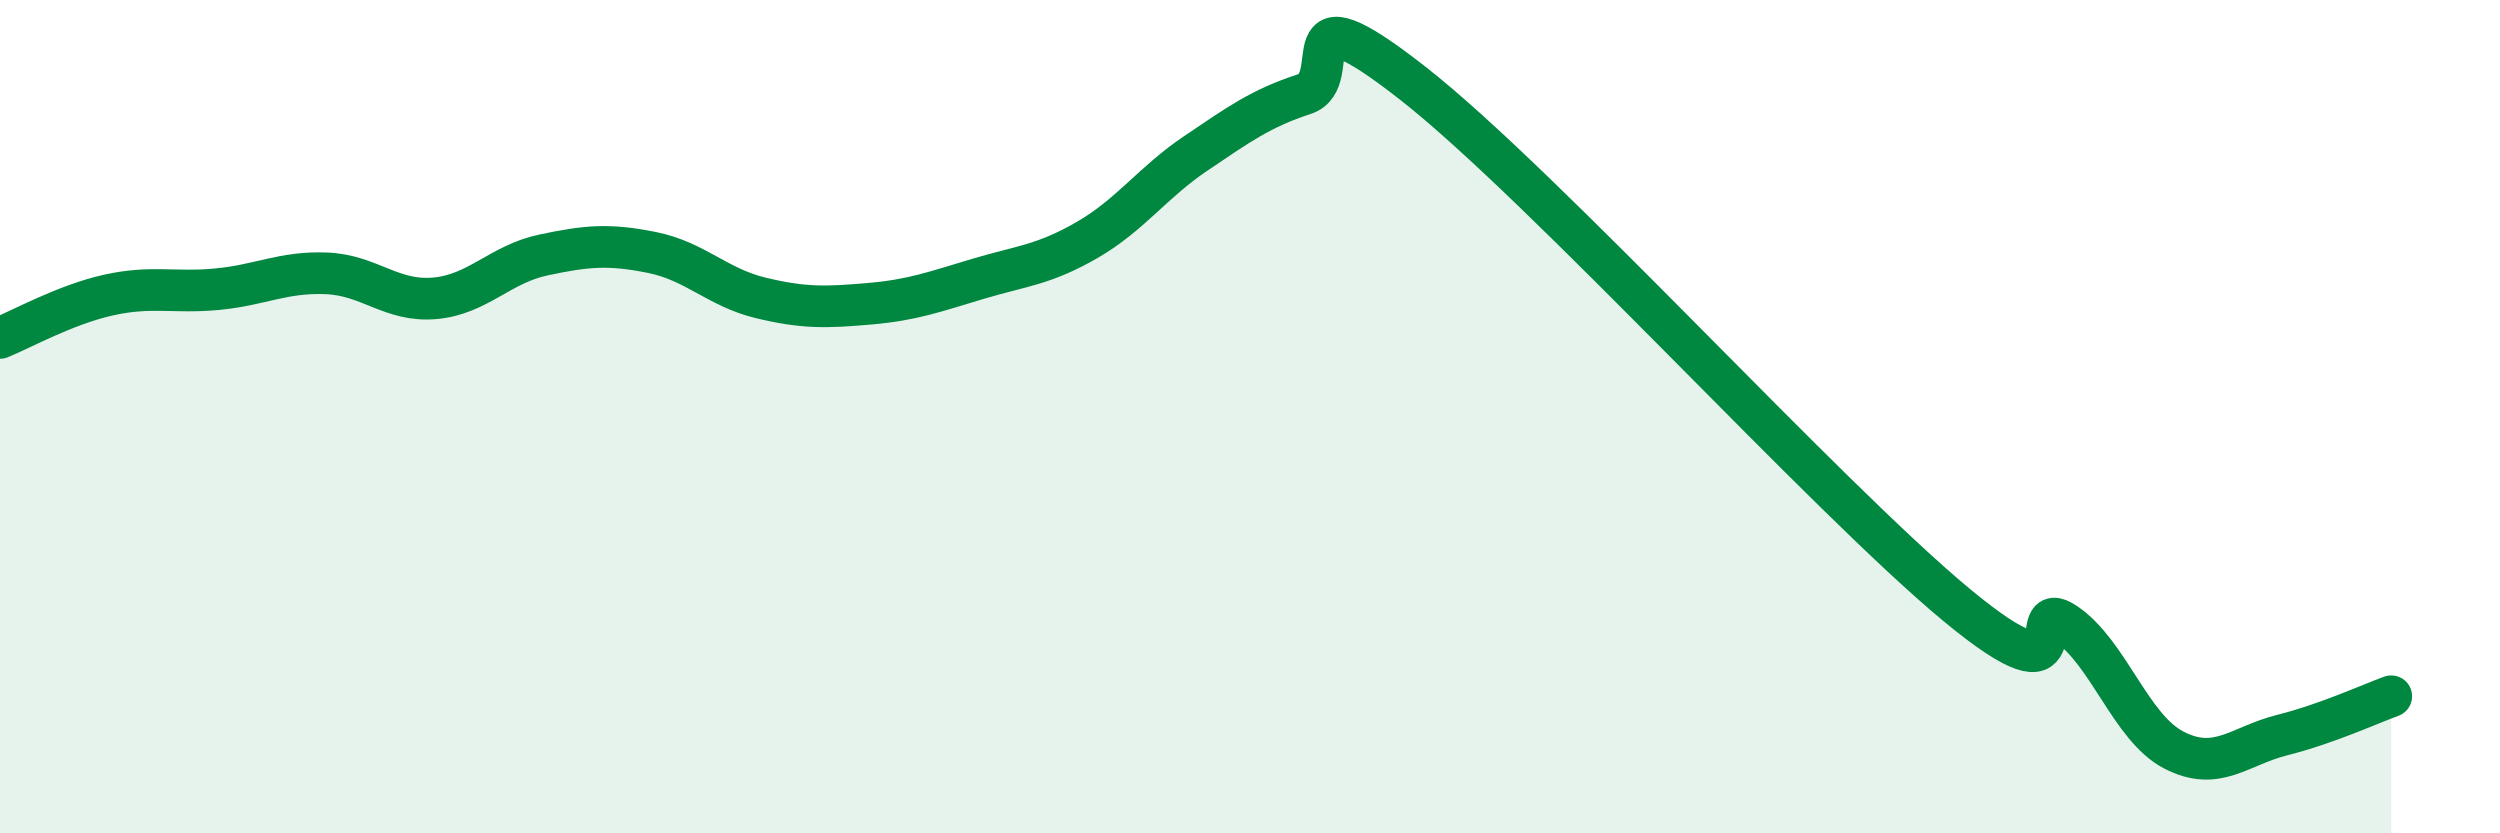
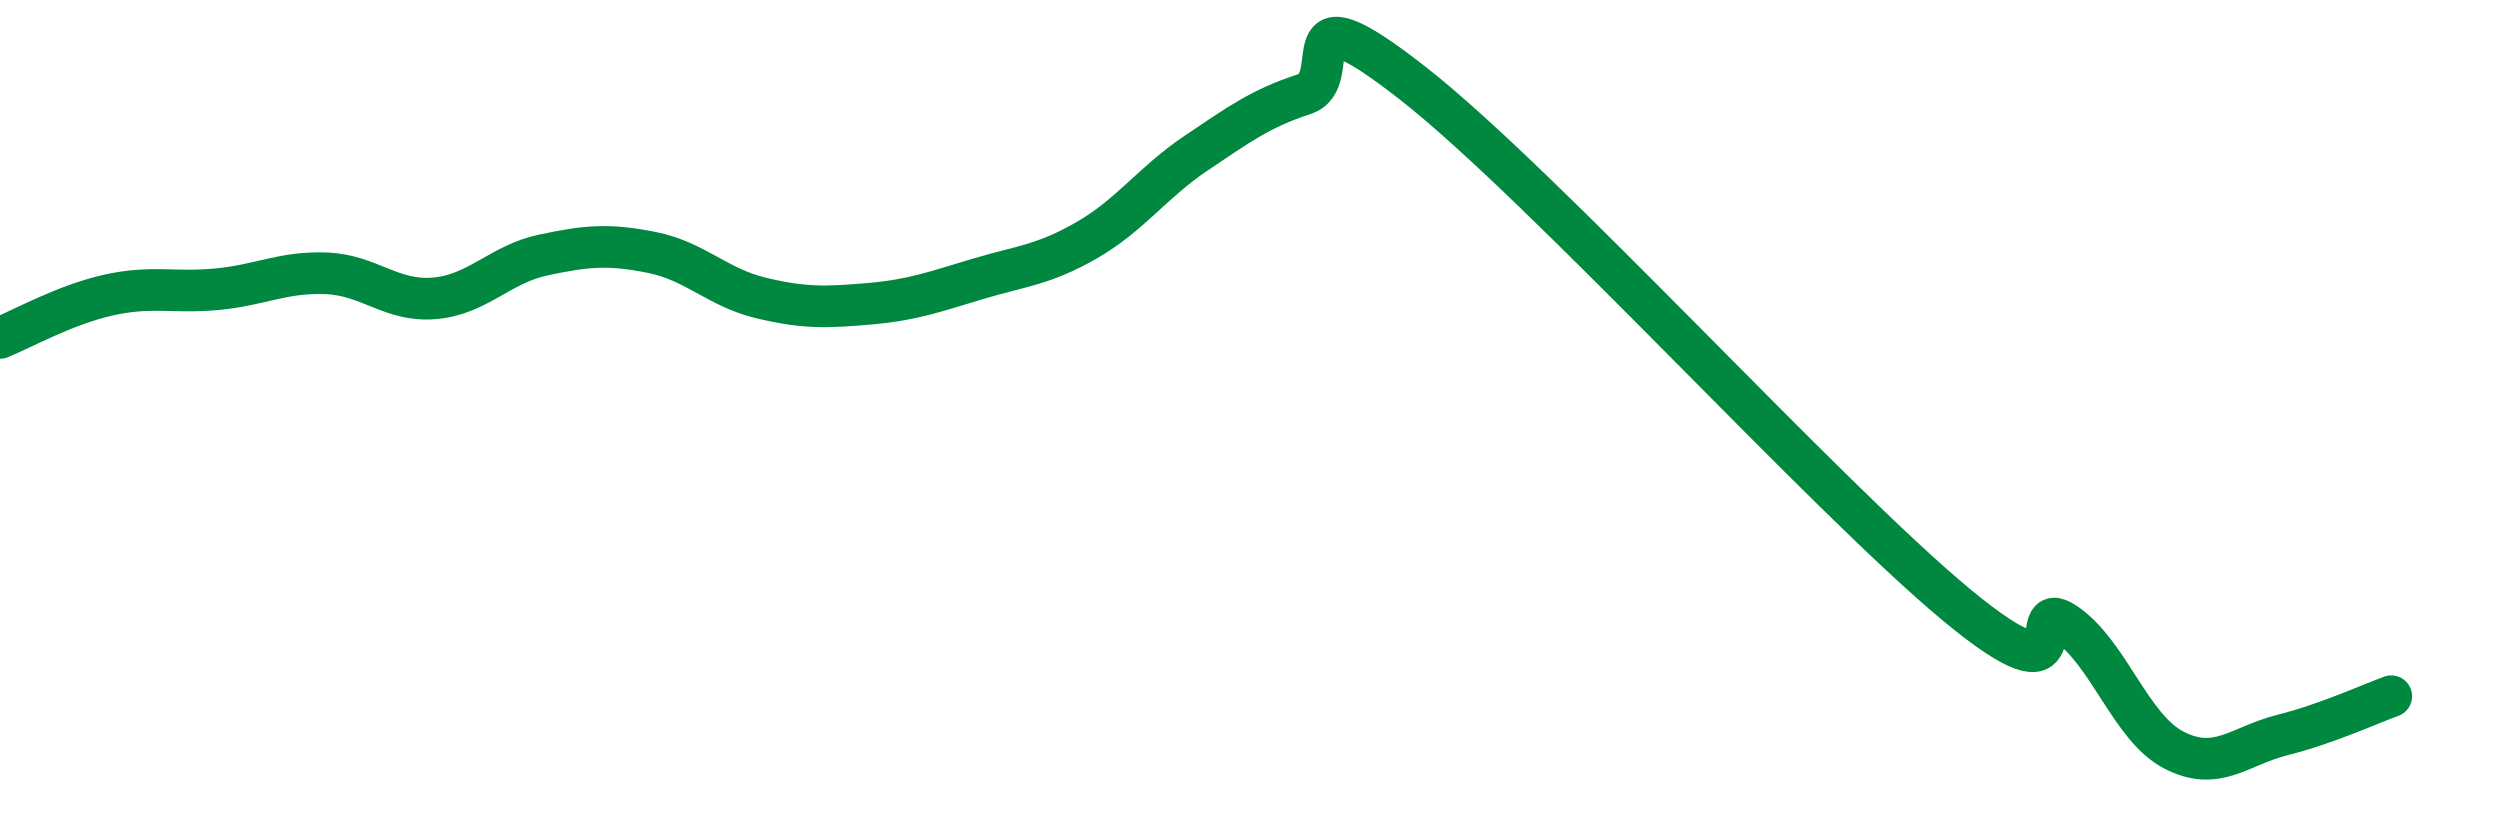
<svg xmlns="http://www.w3.org/2000/svg" width="60" height="20" viewBox="0 0 60 20">
-   <path d="M 0,8.11 C 0.52,7.9 1.57,7.31 2.61,7.08 C 3.65,6.85 4.18,7.04 5.22,6.94 C 6.26,6.84 6.79,6.52 7.83,6.56 C 8.87,6.6 9.39,7.25 10.43,7.16 C 11.47,7.07 12,6.34 13.04,6.12 C 14.08,5.9 14.61,5.85 15.65,6.06 C 16.69,6.27 17.22,6.9 18.26,7.15 C 19.3,7.4 19.83,7.38 20.87,7.29 C 21.91,7.2 22.44,7 23.48,6.69 C 24.52,6.38 25.05,6.36 26.09,5.76 C 27.13,5.16 27.66,4.38 28.7,3.68 C 29.74,2.98 30.26,2.6 31.3,2.26 C 32.34,1.92 30.78,-0.45 33.91,2 C 37.04,4.45 43.83,11.93 46.96,14.52 C 50.09,17.11 48.53,14.26 49.57,14.96 C 50.61,15.66 51.13,17.46 52.17,18 C 53.21,18.54 53.74,17.9 54.78,17.64 C 55.82,17.38 56.87,16.9 57.39,16.71L57.39 20L0 20Z" fill="#008740" opacity="0.1" stroke-linecap="round" stroke-linejoin="round" />
  <path d="M 0,8.11 C 0.52,7.9 1.57,7.31 2.61,7.08 C 3.65,6.85 4.18,7.04 5.22,6.94 C 6.26,6.84 6.79,6.52 7.83,6.56 C 8.87,6.6 9.39,7.25 10.43,7.16 C 11.47,7.07 12,6.34 13.04,6.12 C 14.08,5.9 14.61,5.85 15.65,6.06 C 16.69,6.27 17.22,6.9 18.26,7.15 C 19.3,7.4 19.83,7.38 20.87,7.29 C 21.91,7.2 22.44,7 23.48,6.69 C 24.52,6.38 25.05,6.36 26.09,5.76 C 27.13,5.16 27.66,4.38 28.7,3.68 C 29.74,2.98 30.26,2.6 31.3,2.26 C 32.34,1.92 30.78,-0.45 33.91,2 C 37.04,4.45 43.83,11.93 46.96,14.52 C 50.09,17.11 48.53,14.26 49.57,14.96 C 50.61,15.66 51.13,17.46 52.17,18 C 53.21,18.54 53.74,17.9 54.78,17.64 C 55.82,17.38 56.87,16.9 57.39,16.71" stroke="#008740" stroke-width="1" fill="none" stroke-linecap="round" stroke-linejoin="round" />
</svg>